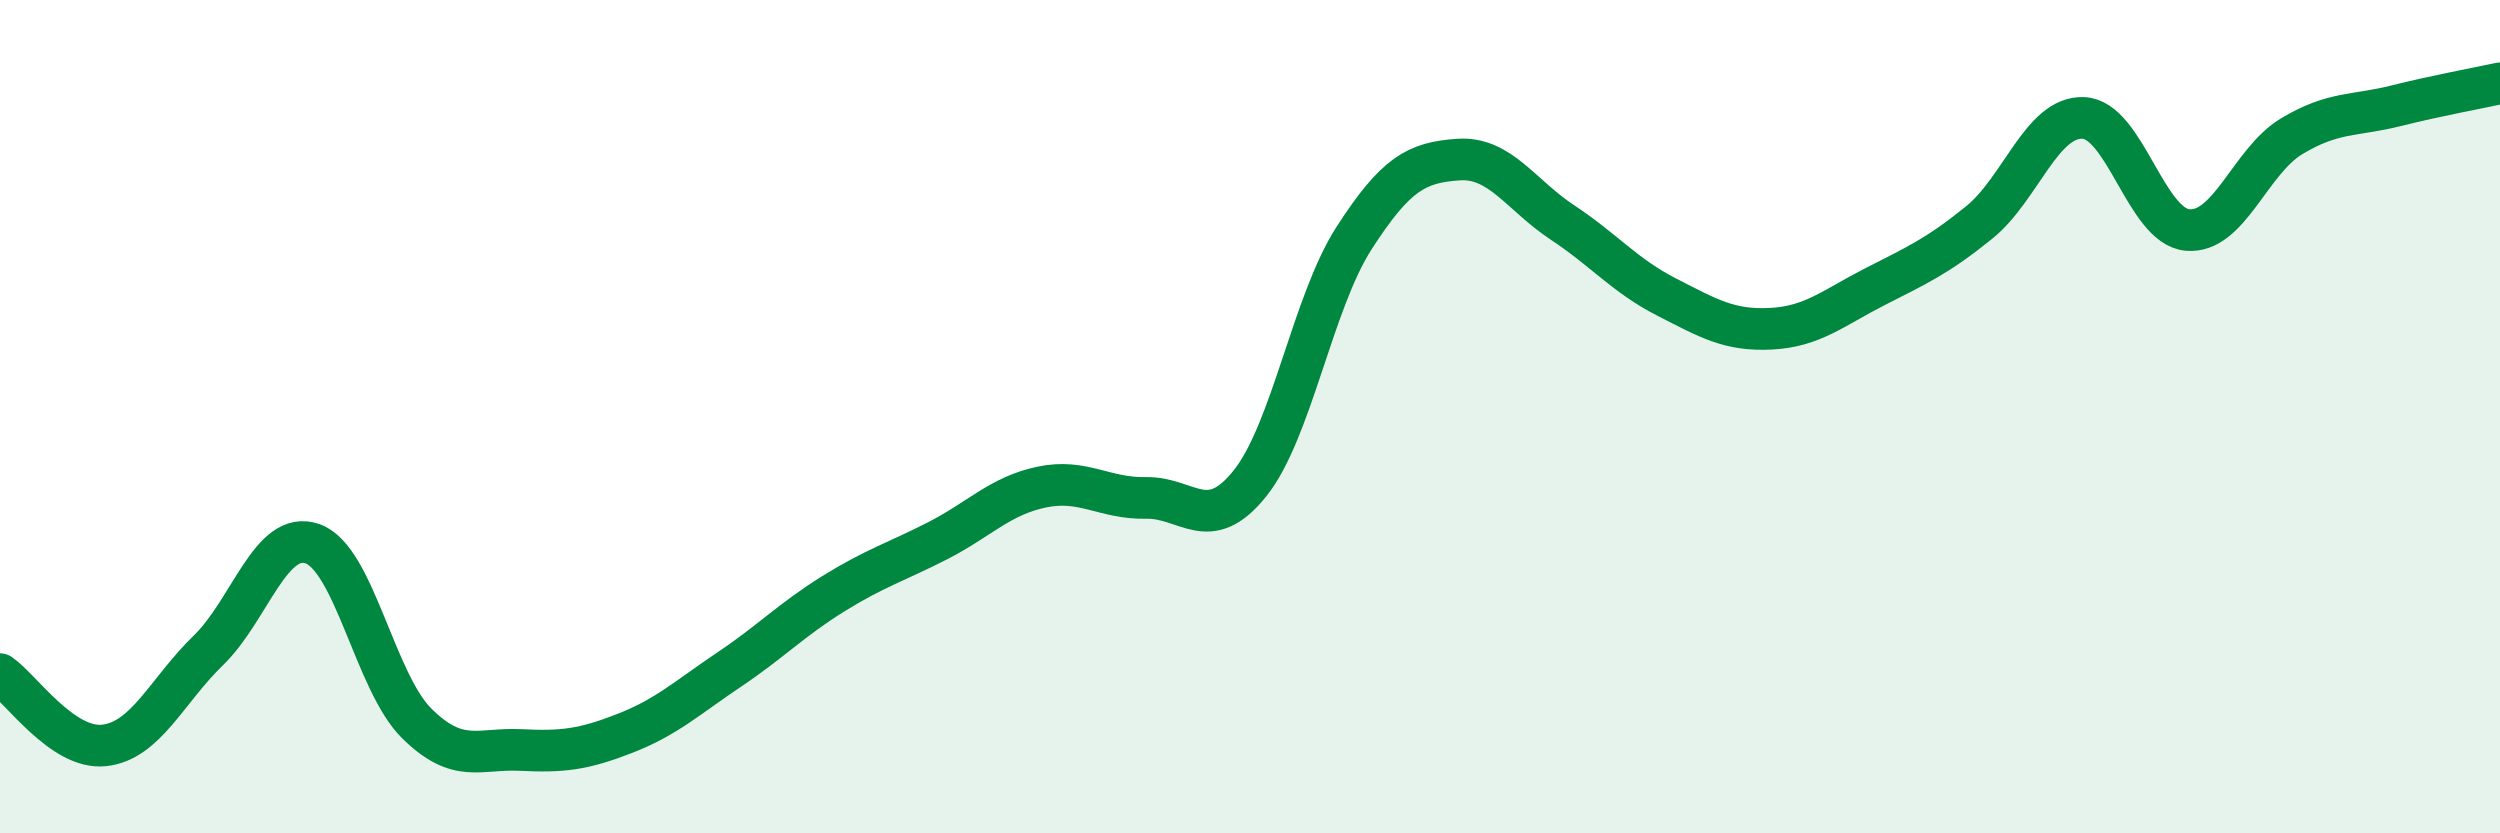
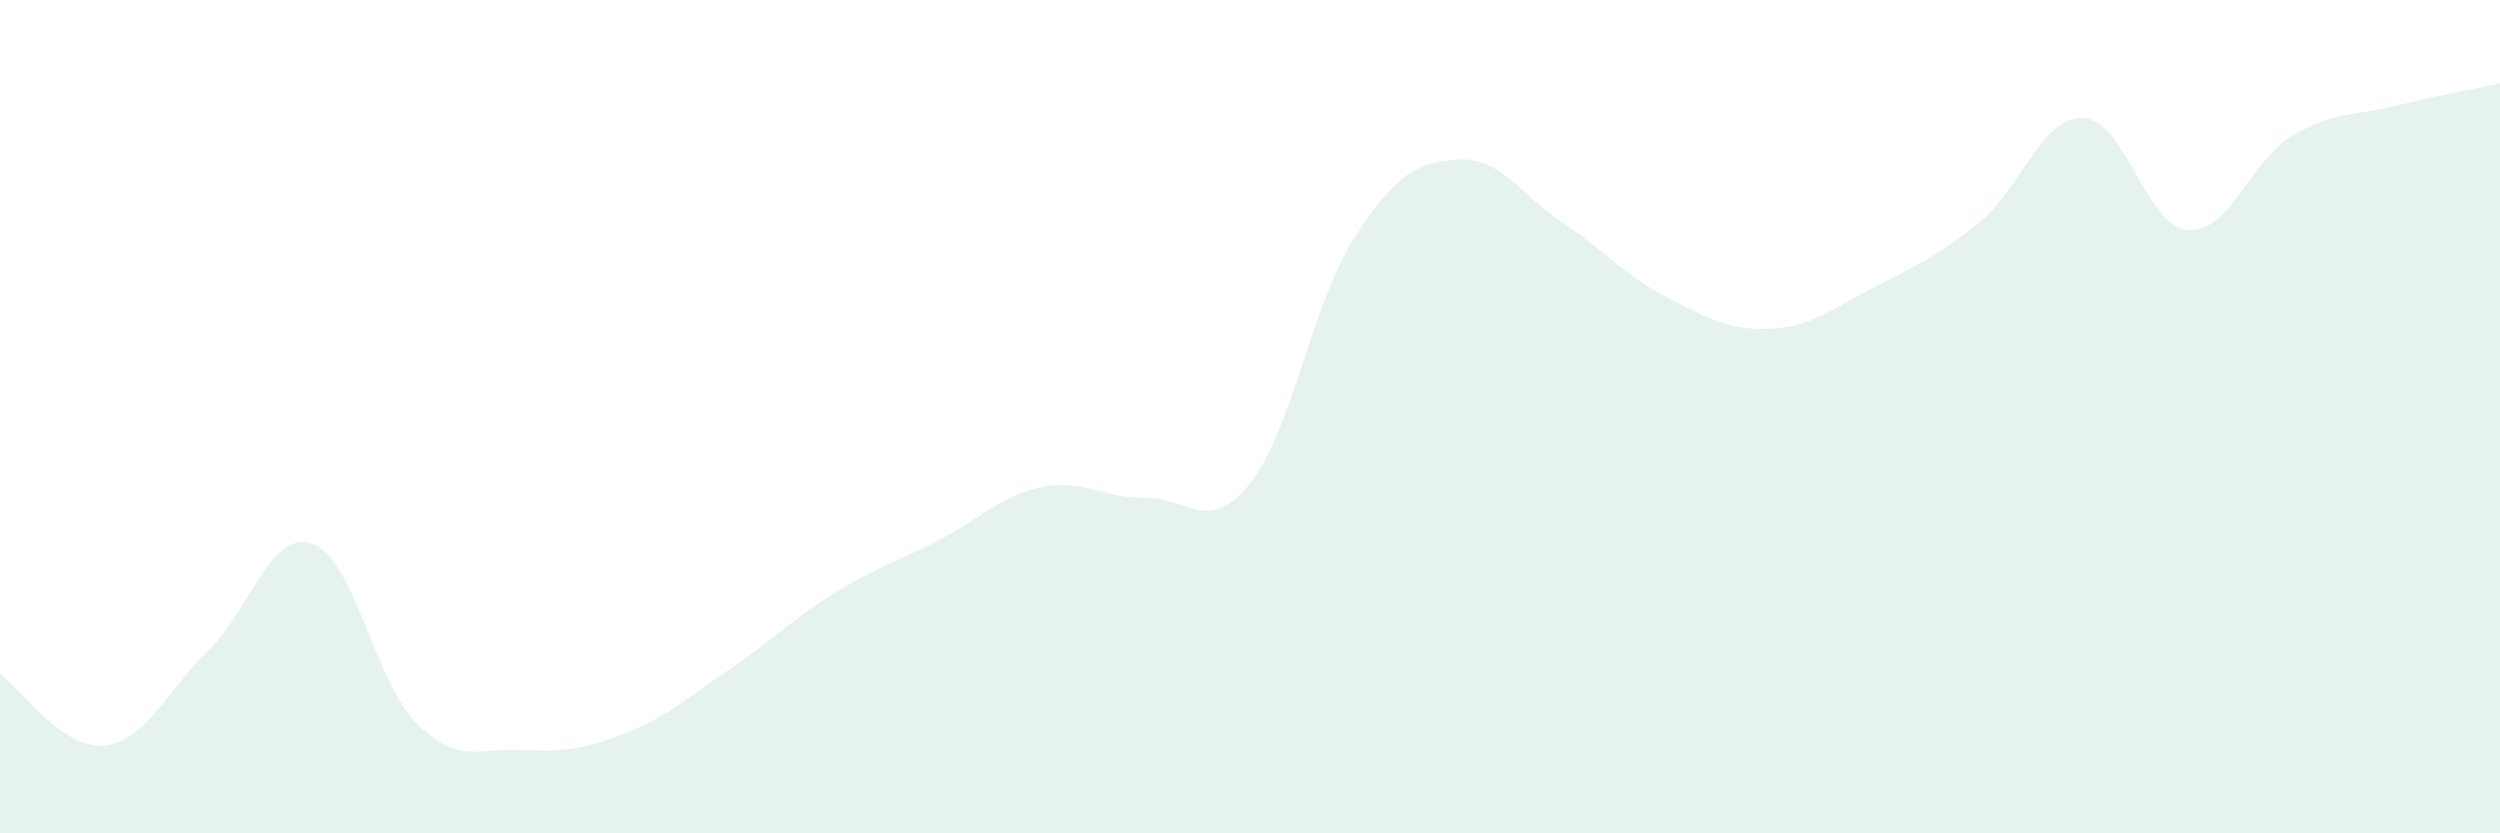
<svg xmlns="http://www.w3.org/2000/svg" width="60" height="20" viewBox="0 0 60 20">
  <path d="M 0,16.18 C 0.5,16.52 1.5,18 2.5,17.89 C 3.5,17.78 4,16.58 5,15.61 C 6,14.64 6.5,12.7 7.5,13.05 C 8.5,13.4 9,16.37 10,17.36 C 11,18.35 11.5,17.95 12.5,18 C 13.5,18.05 14,17.99 15,17.6 C 16,17.21 16.5,16.74 17.5,16.07 C 18.5,15.4 19,14.87 20,14.25 C 21,13.63 21.5,13.49 22.5,12.98 C 23.5,12.47 24,11.9 25,11.69 C 26,11.48 26.5,11.97 27.5,11.95 C 28.5,11.93 29,12.85 30,11.6 C 31,10.35 31.5,7.26 32.5,5.71 C 33.5,4.16 34,3.9 35,3.83 C 36,3.76 36.5,4.68 37.5,5.34 C 38.5,6 39,6.62 40,7.13 C 41,7.64 41.5,7.94 42.5,7.89 C 43.5,7.84 44,7.39 45,6.88 C 46,6.37 46.5,6.15 47.5,5.34 C 48.5,4.53 49,2.79 50,2.83 C 51,2.87 51.5,5.43 52.5,5.52 C 53.5,5.61 54,3.87 55,3.27 C 56,2.67 56.5,2.79 57.5,2.54 C 58.5,2.29 59.5,2.11 60,2L60 20L0 20Z" fill="#008740" opacity="0.1" stroke-linecap="round" stroke-linejoin="round" />
-   <path d="M 0,16.18 C 0.5,16.52 1.5,18 2.5,17.89 C 3.5,17.78 4,16.58 5,15.61 C 6,14.64 6.5,12.7 7.5,13.05 C 8.5,13.4 9,16.37 10,17.36 C 11,18.35 11.5,17.95 12.5,18 C 13.5,18.05 14,17.99 15,17.6 C 16,17.21 16.5,16.74 17.5,16.07 C 18.5,15.4 19,14.87 20,14.25 C 21,13.63 21.5,13.49 22.5,12.98 C 23.5,12.47 24,11.9 25,11.69 C 26,11.48 26.5,11.97 27.5,11.95 C 28.5,11.93 29,12.85 30,11.6 C 31,10.35 31.5,7.26 32.5,5.71 C 33.5,4.16 34,3.9 35,3.83 C 36,3.76 36.5,4.68 37.5,5.34 C 38.5,6 39,6.62 40,7.13 C 41,7.64 41.5,7.94 42.5,7.89 C 43.5,7.84 44,7.39 45,6.88 C 46,6.37 46.5,6.15 47.5,5.34 C 48.5,4.53 49,2.79 50,2.83 C 51,2.87 51.5,5.43 52.5,5.52 C 53.5,5.61 54,3.87 55,3.27 C 56,2.67 56.5,2.79 57.5,2.54 C 58.5,2.29 59.5,2.11 60,2" stroke="#008740" stroke-width="1" fill="none" stroke-linecap="round" stroke-linejoin="round" />
</svg>